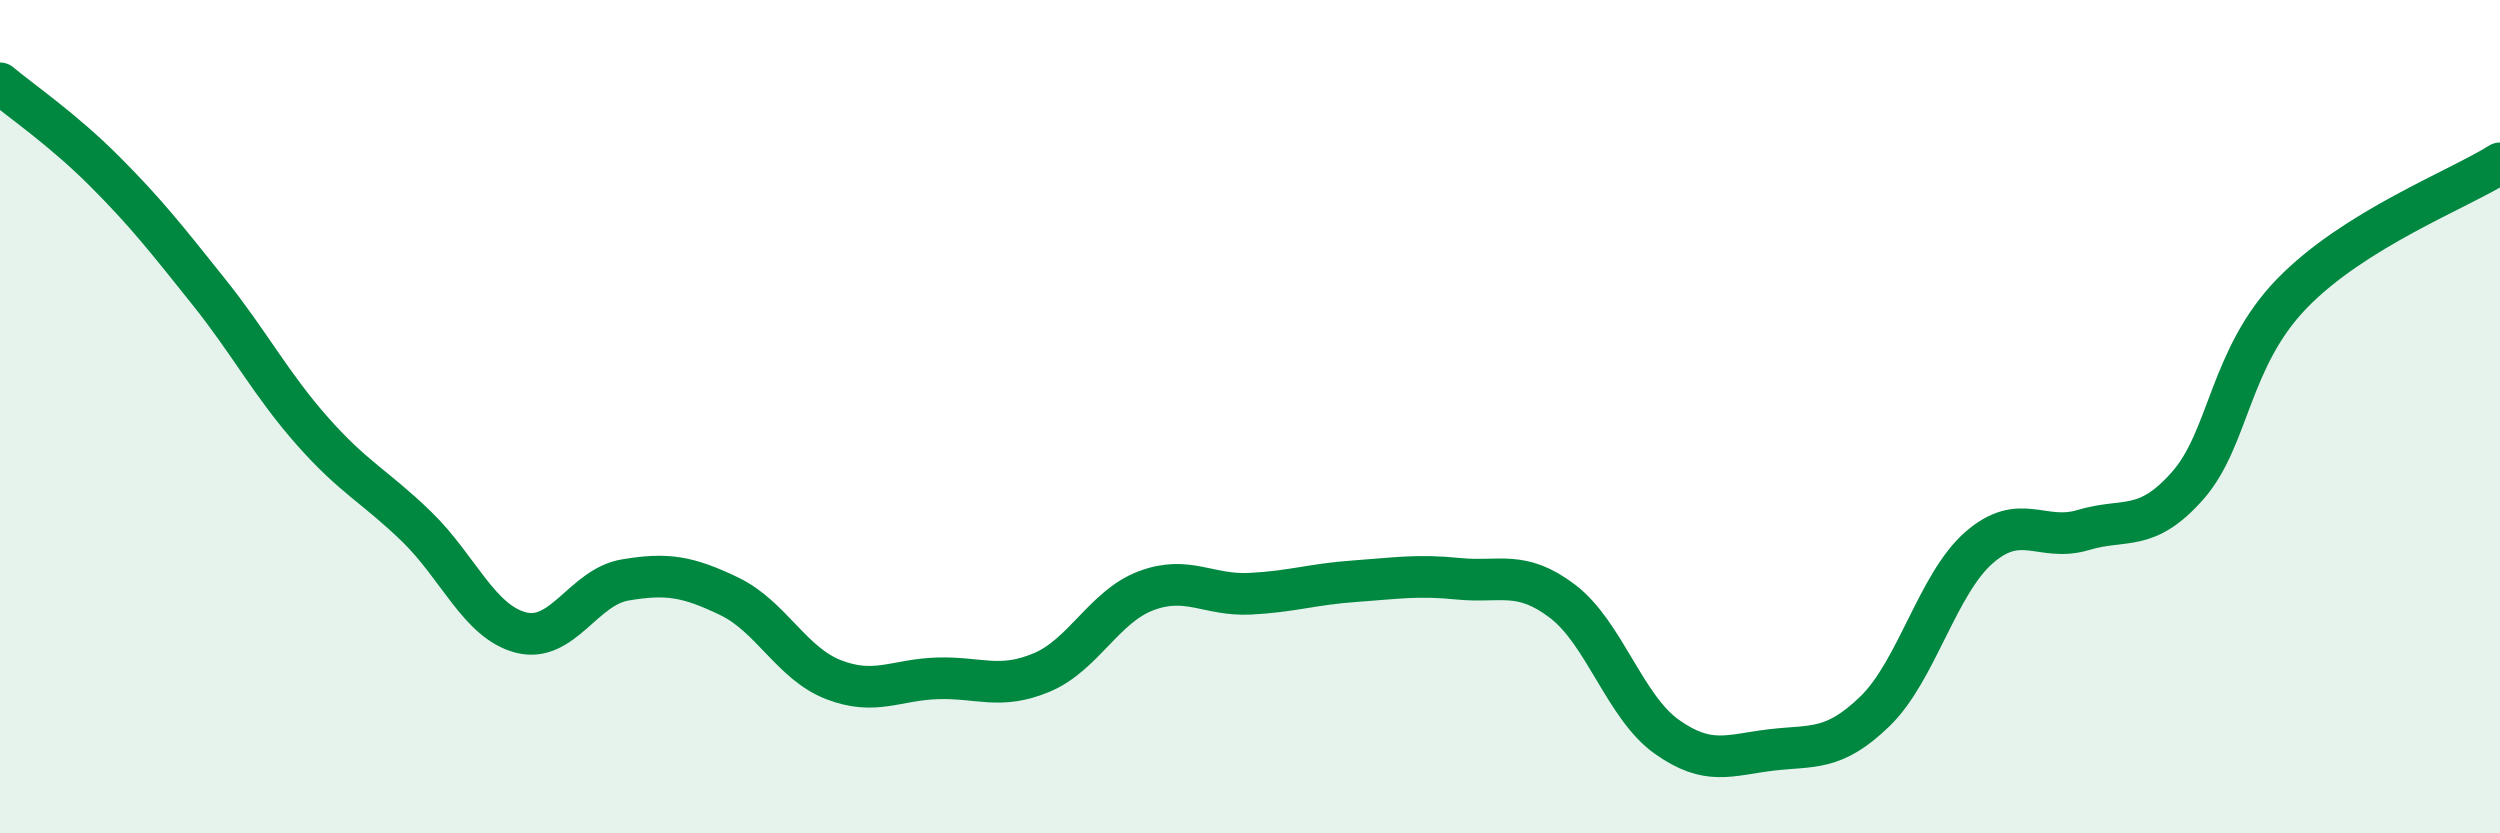
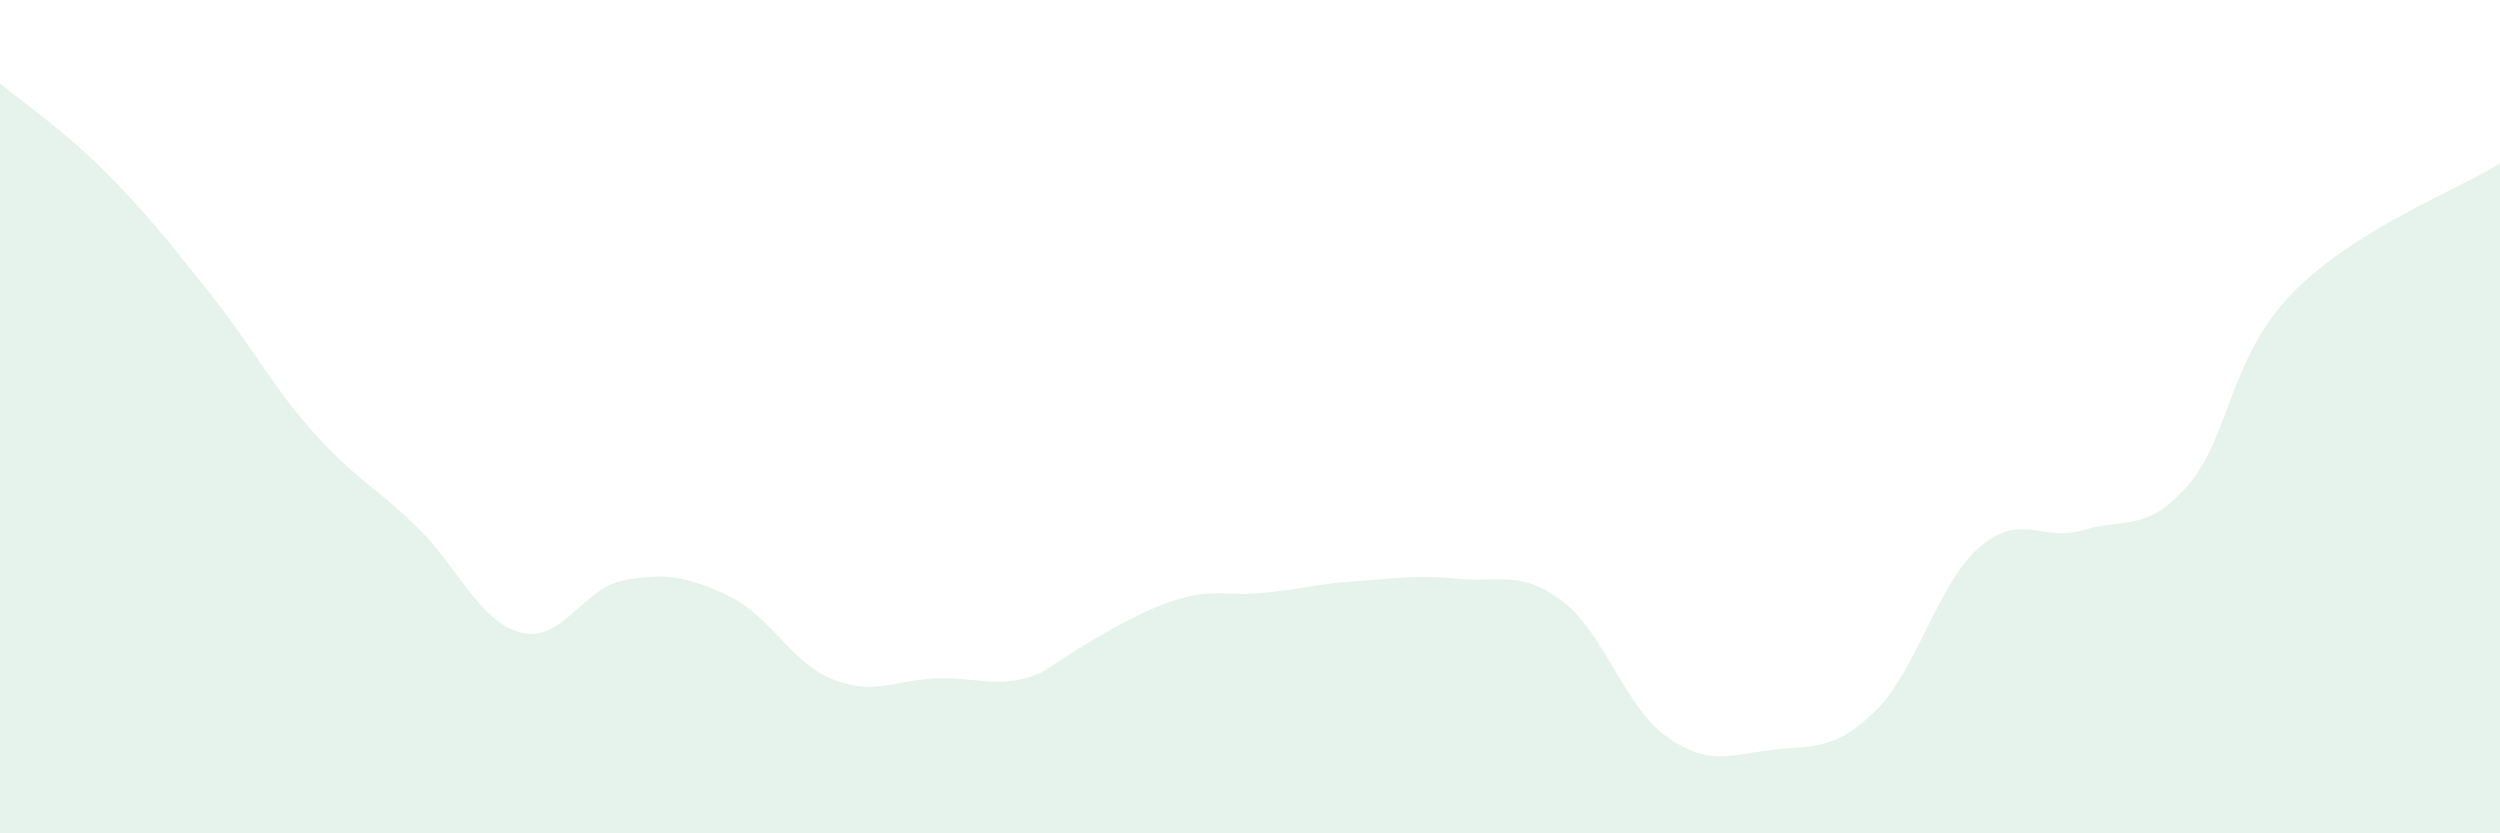
<svg xmlns="http://www.w3.org/2000/svg" width="60" height="20" viewBox="0 0 60 20">
-   <path d="M 0,2 C 0.5,2.42 1.5,3.1 2.5,4.1 C 3.5,5.1 4,5.74 5,6.99 C 6,8.24 6.5,9.22 7.5,10.35 C 8.5,11.48 9,11.67 10,12.64 C 11,13.61 11.5,14.92 12.5,15.18 C 13.5,15.44 14,14.09 15,13.92 C 16,13.75 16.5,13.83 17.5,14.31 C 18.5,14.79 19,15.92 20,16.31 C 21,16.7 21.5,16.31 22.5,16.28 C 23.5,16.25 24,16.56 25,16.14 C 26,15.72 26.5,14.56 27.5,14.18 C 28.5,13.8 29,14.3 30,14.25 C 31,14.2 31.5,14.02 32.5,13.95 C 33.5,13.88 34,13.79 35,13.89 C 36,13.99 36.5,13.67 37.5,14.43 C 38.5,15.19 39,16.97 40,17.68 C 41,18.39 41.5,18.12 42.5,18 C 43.5,17.88 44,18.04 45,17.07 C 46,16.1 46.5,14.01 47.5,13.14 C 48.5,12.27 49,13.02 50,12.72 C 51,12.42 51.5,12.79 52.5,11.66 C 53.5,10.53 53.5,8.6 55,7.05 C 56.5,5.5 59,4.55 60,3.92L60 20L0 20Z" fill="#008740" opacity="0.1" stroke-linecap="round" stroke-linejoin="round" />
-   <path d="M 0,2 C 0.5,2.42 1.5,3.1 2.5,4.1 C 3.5,5.1 4,5.74 5,6.99 C 6,8.24 6.5,9.22 7.5,10.35 C 8.5,11.48 9,11.67 10,12.64 C 11,13.61 11.5,14.92 12.5,15.18 C 13.5,15.44 14,14.09 15,13.92 C 16,13.75 16.5,13.83 17.5,14.31 C 18.5,14.79 19,15.92 20,16.31 C 21,16.7 21.5,16.31 22.5,16.28 C 23.5,16.25 24,16.56 25,16.14 C 26,15.72 26.5,14.56 27.5,14.18 C 28.5,13.8 29,14.3 30,14.25 C 31,14.2 31.5,14.02 32.5,13.95 C 33.5,13.88 34,13.79 35,13.89 C 36,13.99 36.5,13.67 37.5,14.43 C 38.5,15.19 39,16.97 40,17.68 C 41,18.39 41.5,18.12 42.5,18 C 43.5,17.88 44,18.04 45,17.07 C 46,16.1 46.5,14.01 47.5,13.14 C 48.5,12.27 49,13.02 50,12.72 C 51,12.42 51.5,12.79 52.5,11.66 C 53.5,10.53 53.5,8.6 55,7.05 C 56.5,5.5 59,4.55 60,3.92" stroke="#008740" stroke-width="1" fill="none" stroke-linecap="round" stroke-linejoin="round" />
+   <path d="M 0,2 C 0.5,2.42 1.5,3.1 2.5,4.1 C 3.5,5.1 4,5.74 5,6.99 C 6,8.24 6.5,9.22 7.5,10.35 C 8.5,11.48 9,11.67 10,12.64 C 11,13.61 11.5,14.92 12.5,15.18 C 13.5,15.44 14,14.09 15,13.92 C 16,13.75 16.5,13.83 17.5,14.31 C 18.5,14.79 19,15.92 20,16.31 C 21,16.7 21.5,16.31 22.5,16.28 C 23.5,16.25 24,16.56 25,16.14 C 28.5,13.8 29,14.3 30,14.25 C 31,14.2 31.5,14.02 32.5,13.95 C 33.5,13.88 34,13.79 35,13.89 C 36,13.99 36.5,13.67 37.5,14.43 C 38.5,15.19 39,16.97 40,17.68 C 41,18.39 41.5,18.12 42.5,18 C 43.5,17.88 44,18.04 45,17.07 C 46,16.1 46.5,14.01 47.5,13.14 C 48.5,12.27 49,13.02 50,12.72 C 51,12.42 51.5,12.79 52.5,11.66 C 53.5,10.53 53.5,8.6 55,7.05 C 56.5,5.5 59,4.55 60,3.92L60 20L0 20Z" fill="#008740" opacity="0.1" stroke-linecap="round" stroke-linejoin="round" />
</svg>